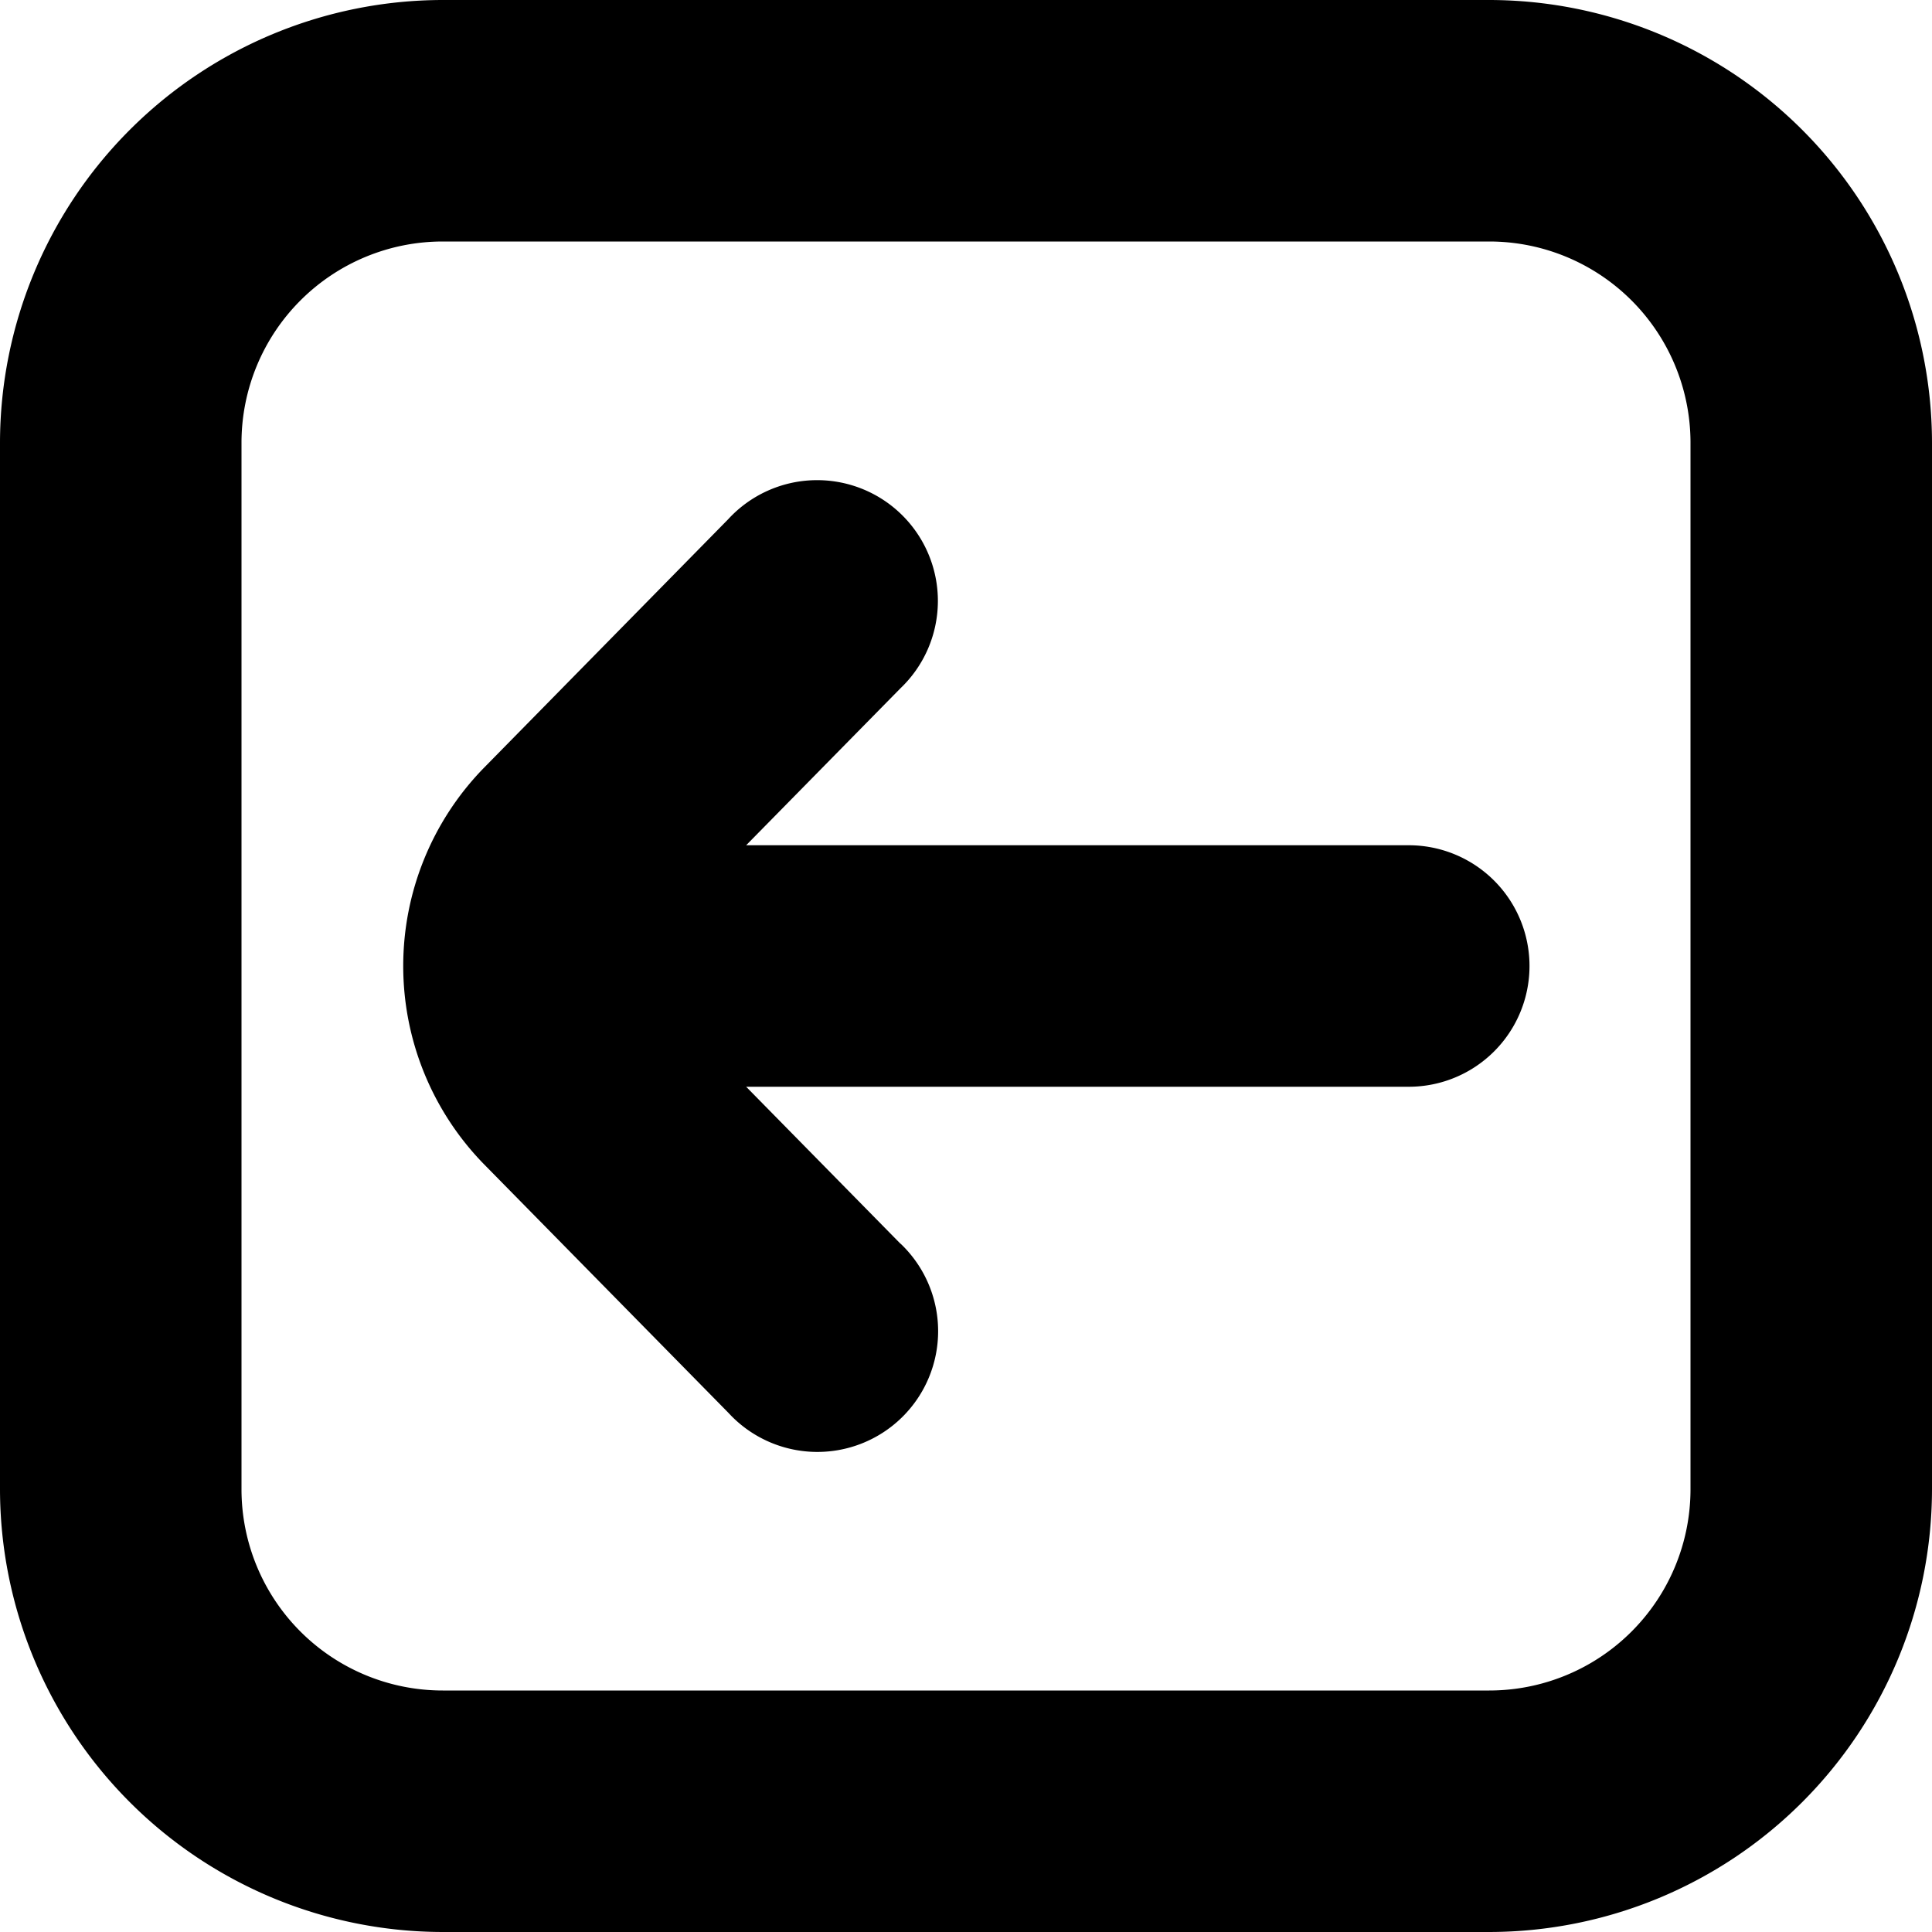
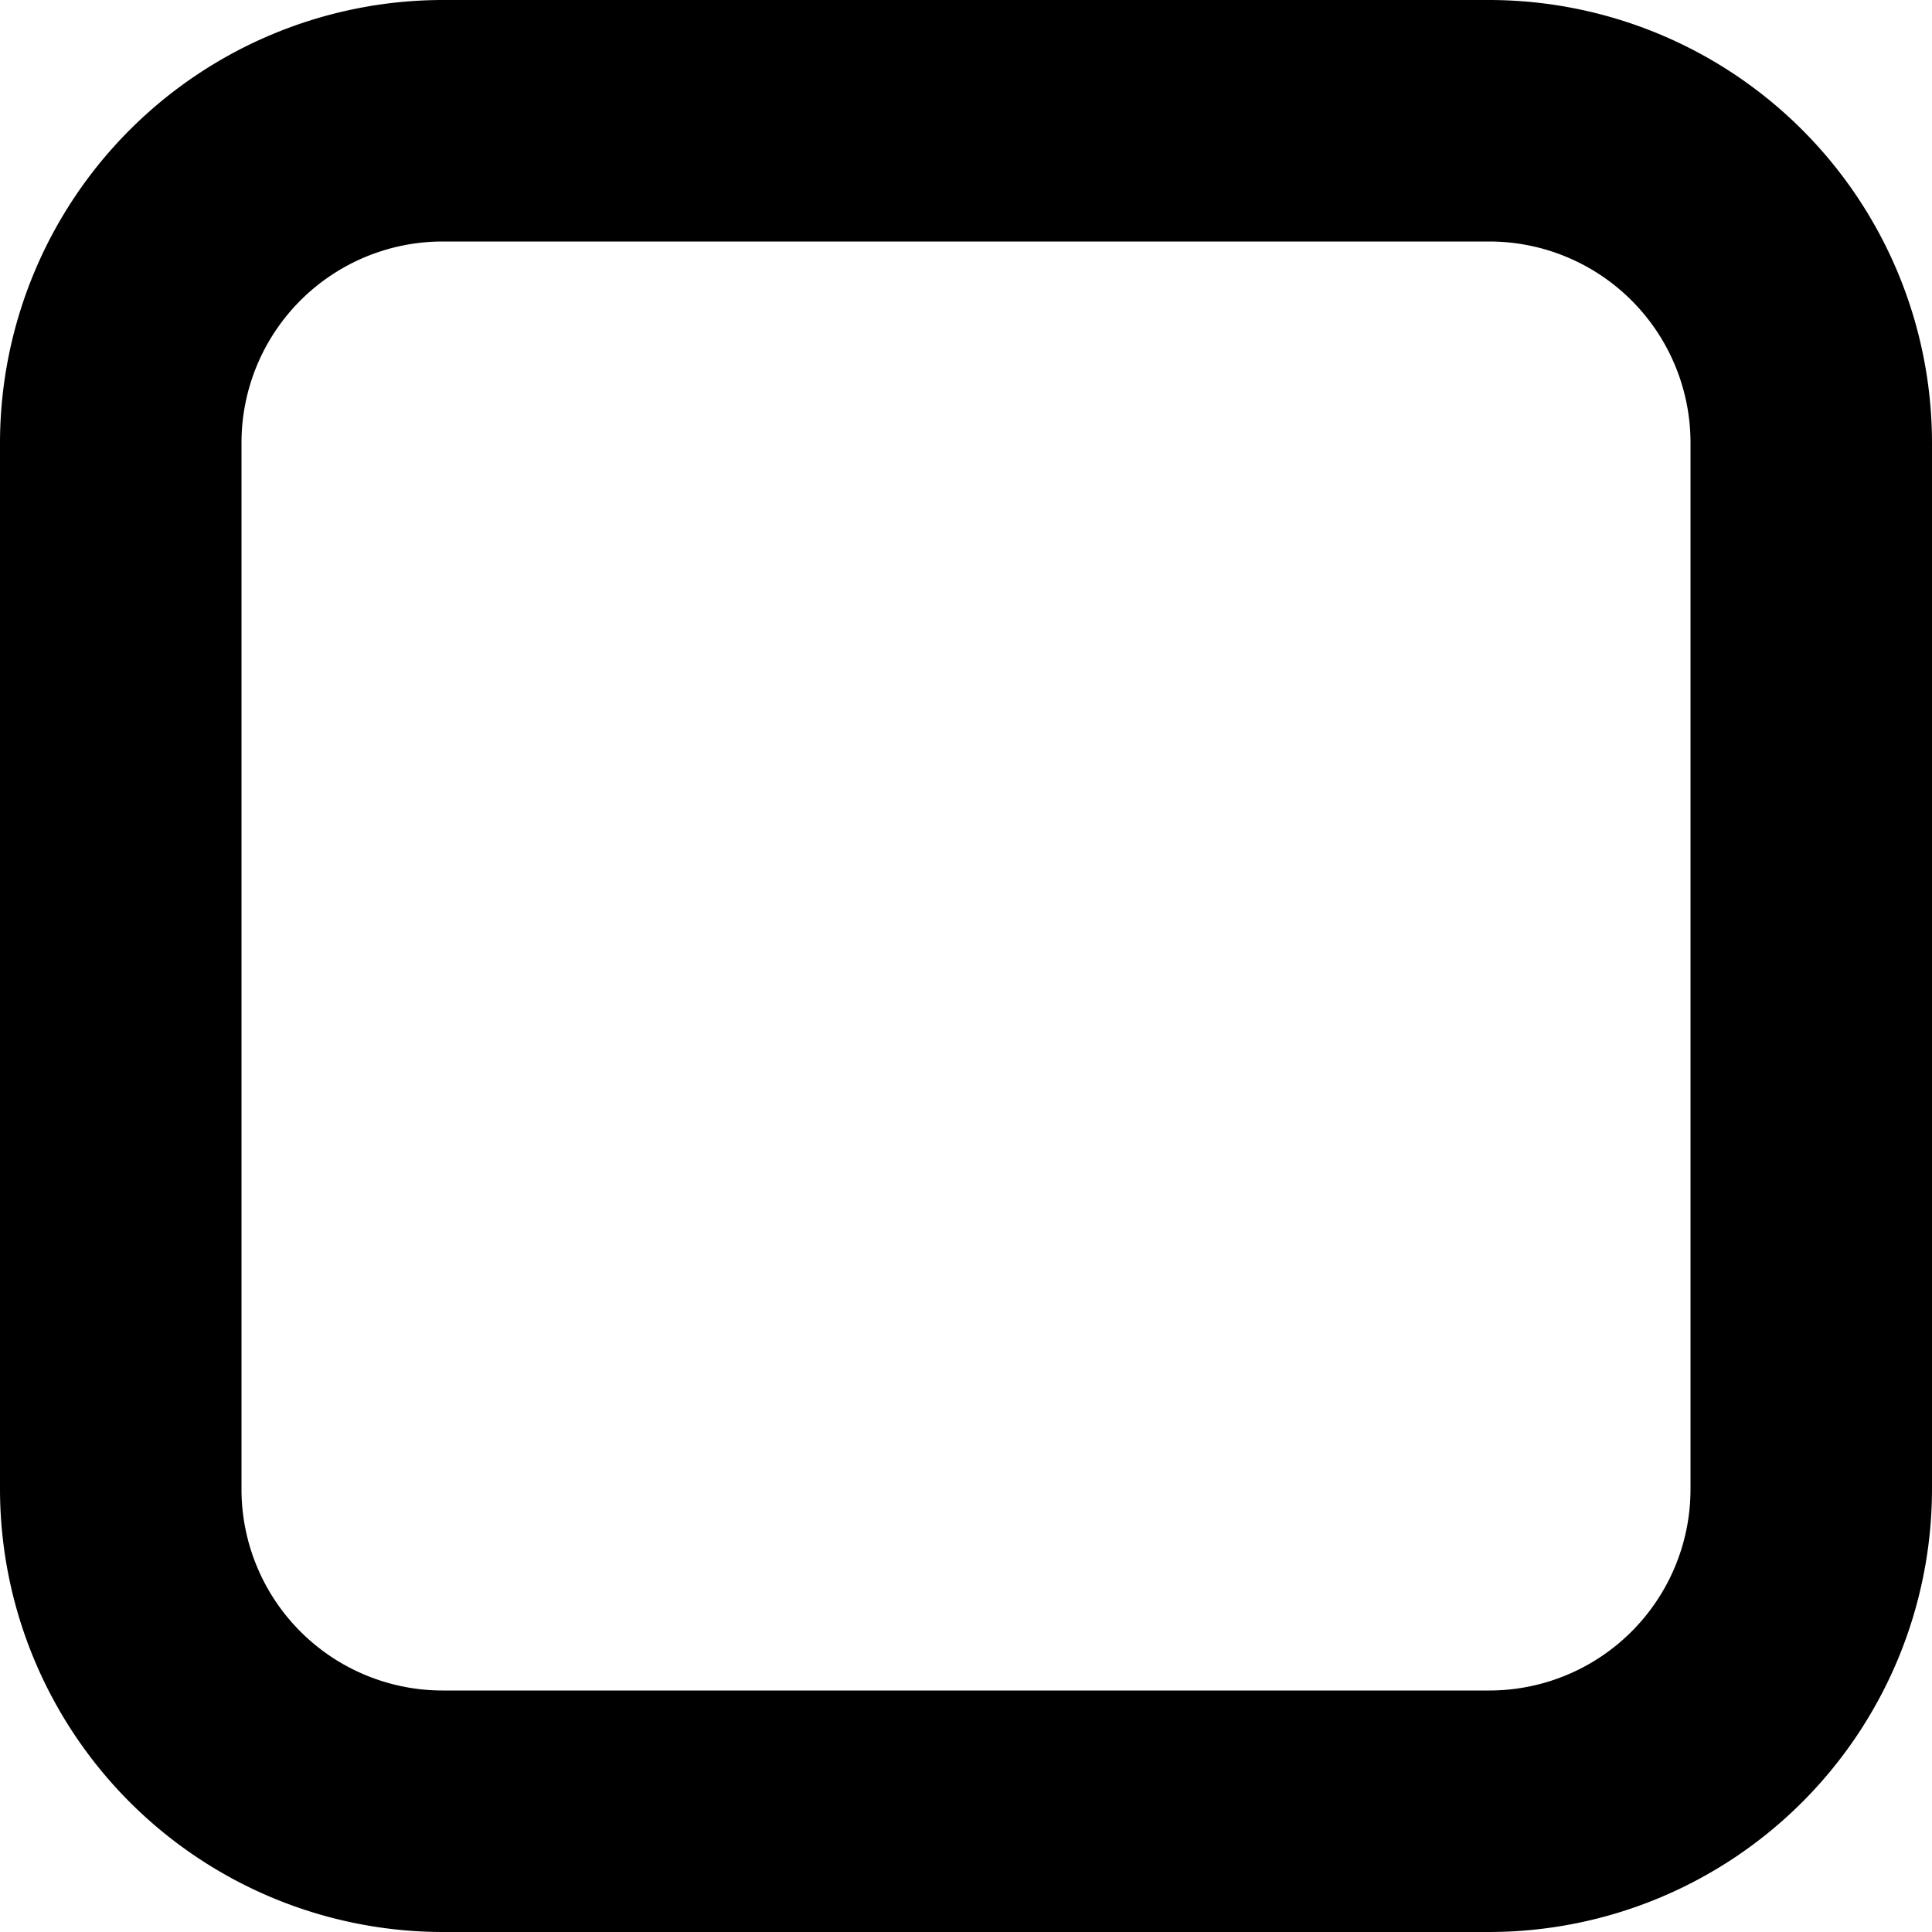
<svg xmlns="http://www.w3.org/2000/svg" id="arrow-circle-down" viewBox="0 0 24 24" width="512" height="512">
  <g>
    <path d="M24,18.5V5.5A5.506,5.506,0,0,0,18.5,0H5.5A5.506,5.506,0,0,0,0,5.5v13A5.506,5.506,0,0,0,5.5,24h13A5.506,5.506,0,0,0,24,18.5ZM5.5,21A2.5,2.5,0,0,1,3,18.5V5.5A2.5,2.5,0,0,1,5.5,3h13A2.5,2.5,0,0,1,21,5.5v13A2.5,2.5,0,0,1,18.5,21Z" />
-     <path d="M11.185,15.449,9.269,13.5H17.5a1.5,1.5,0,0,0,0-3H9.269l1.916-1.949a1.5,1.5,0,1,0-2.14-2.1L6,9.55a3.524,3.524,0,0,0,0,4.9l3.048,3.1a1.5,1.5,0,1,0,2.14-2.1Z" />
  </g>
</svg>